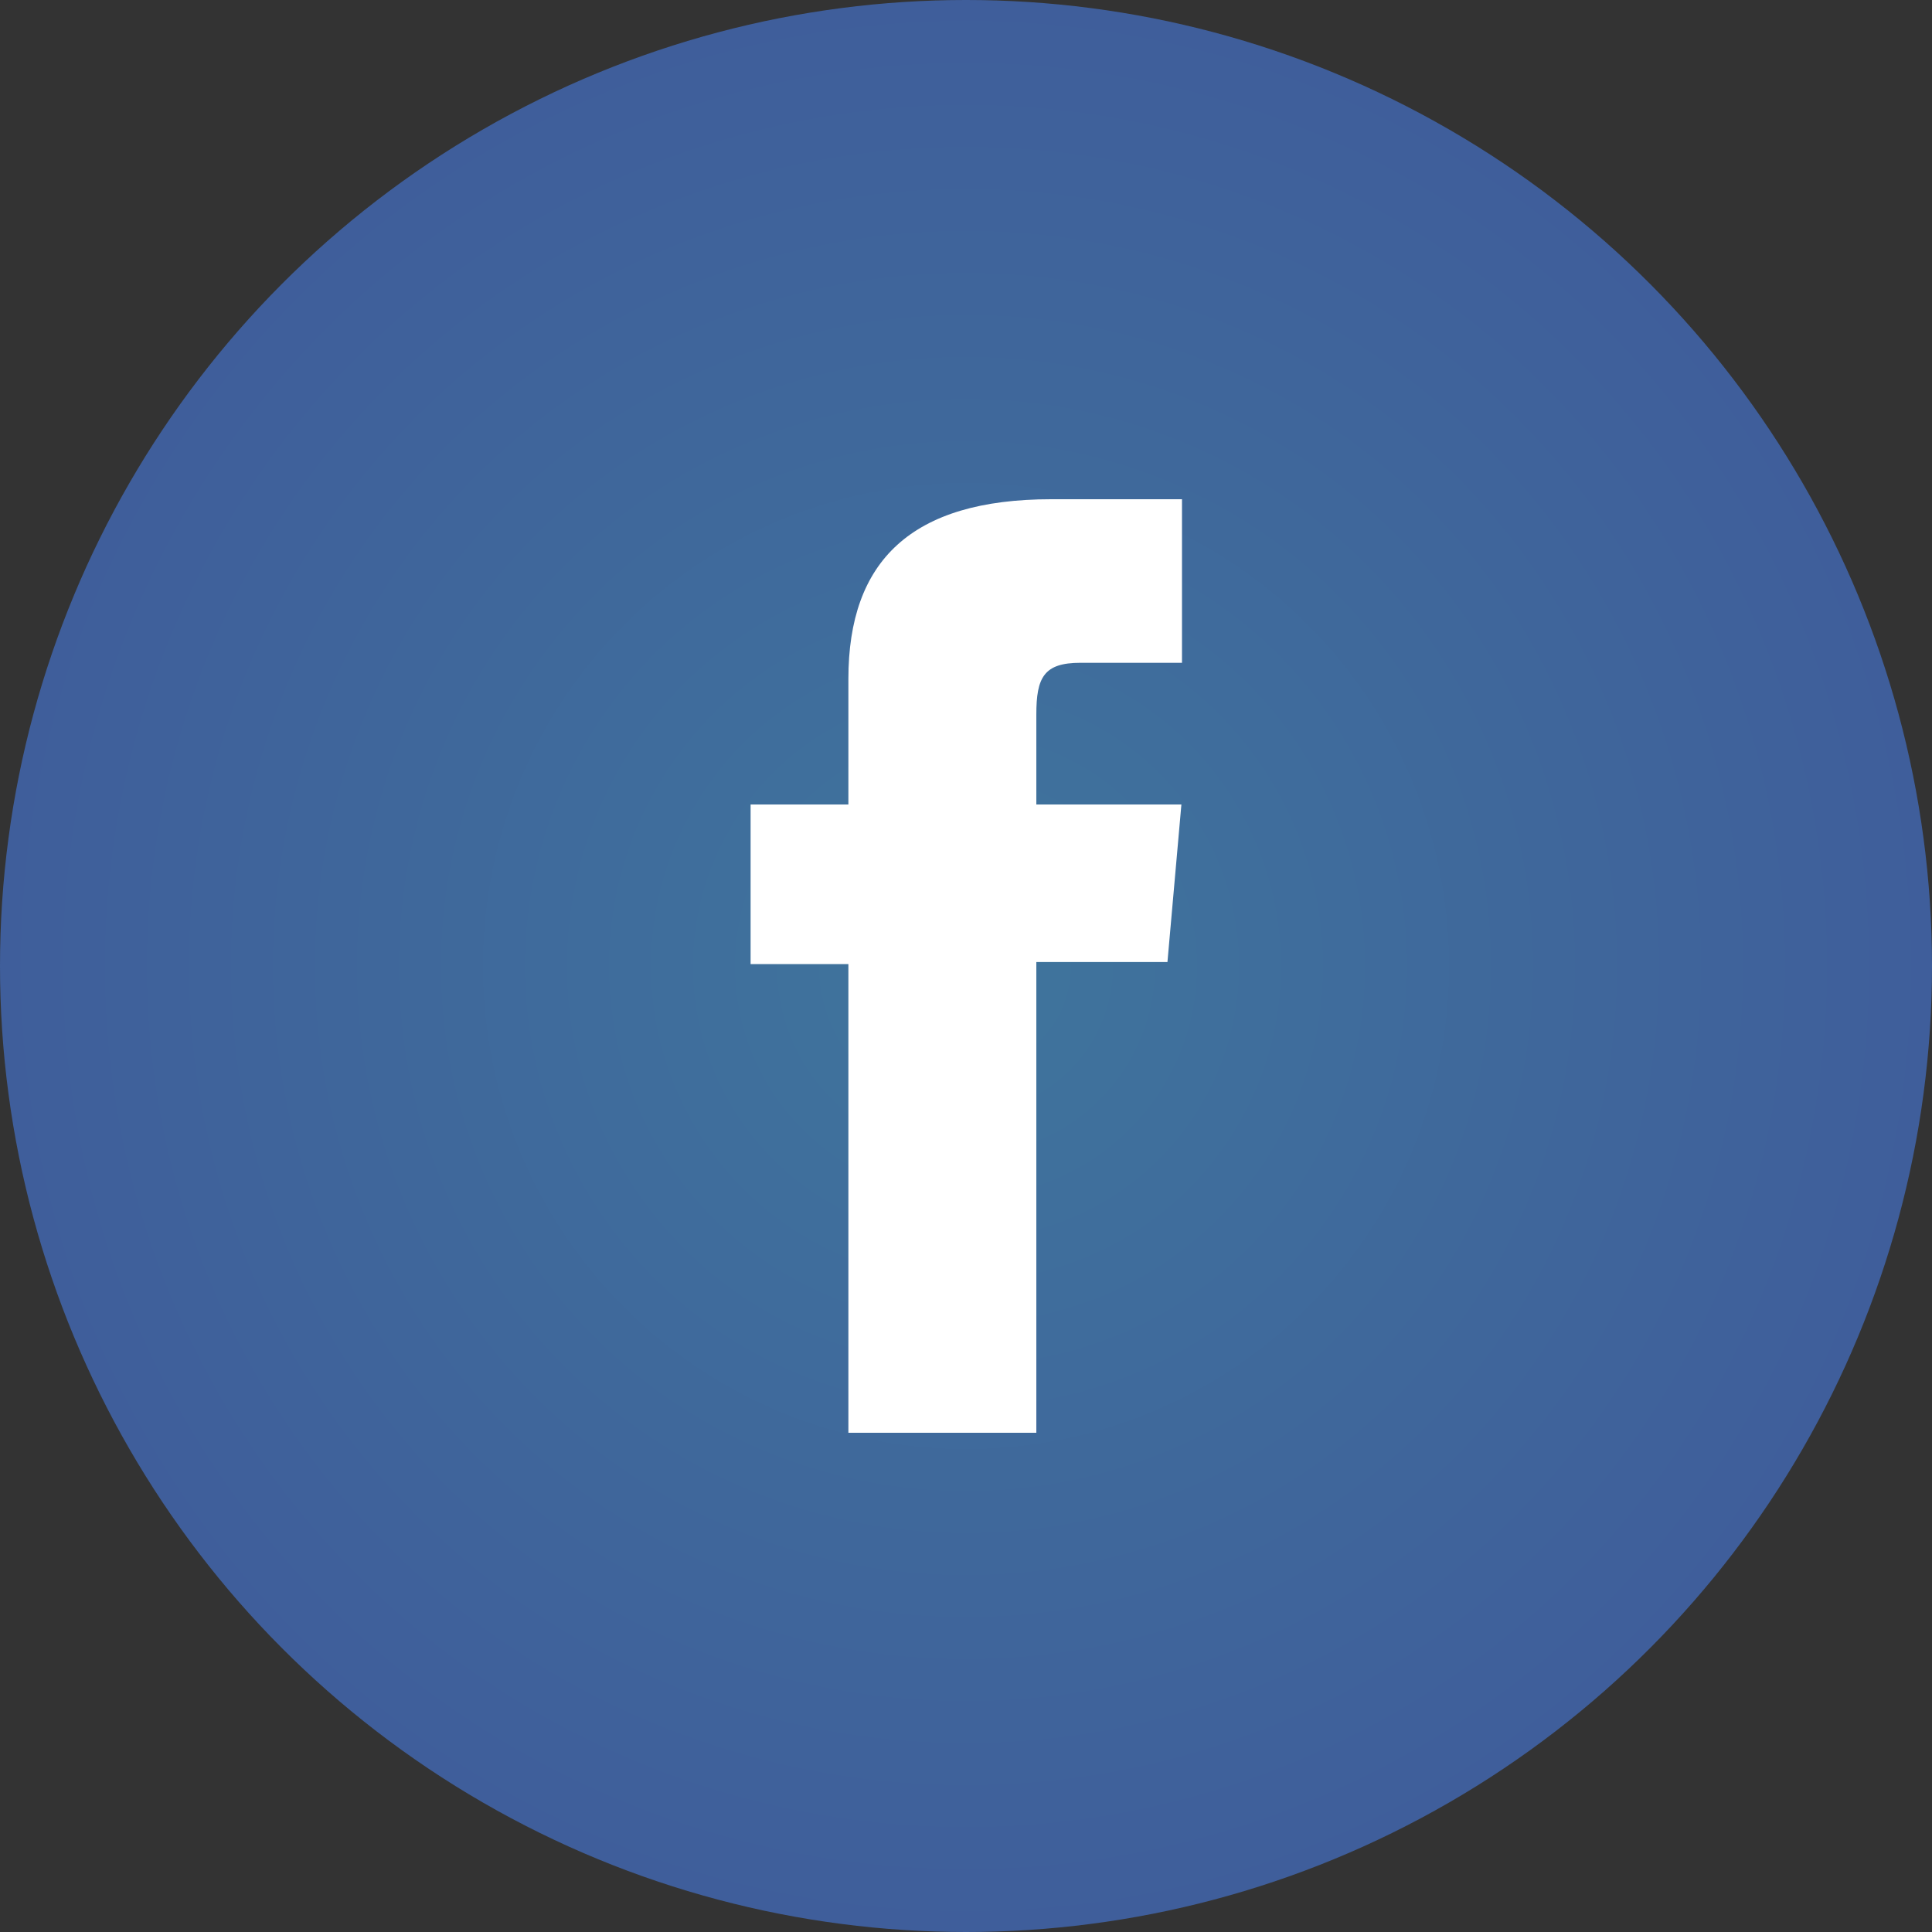
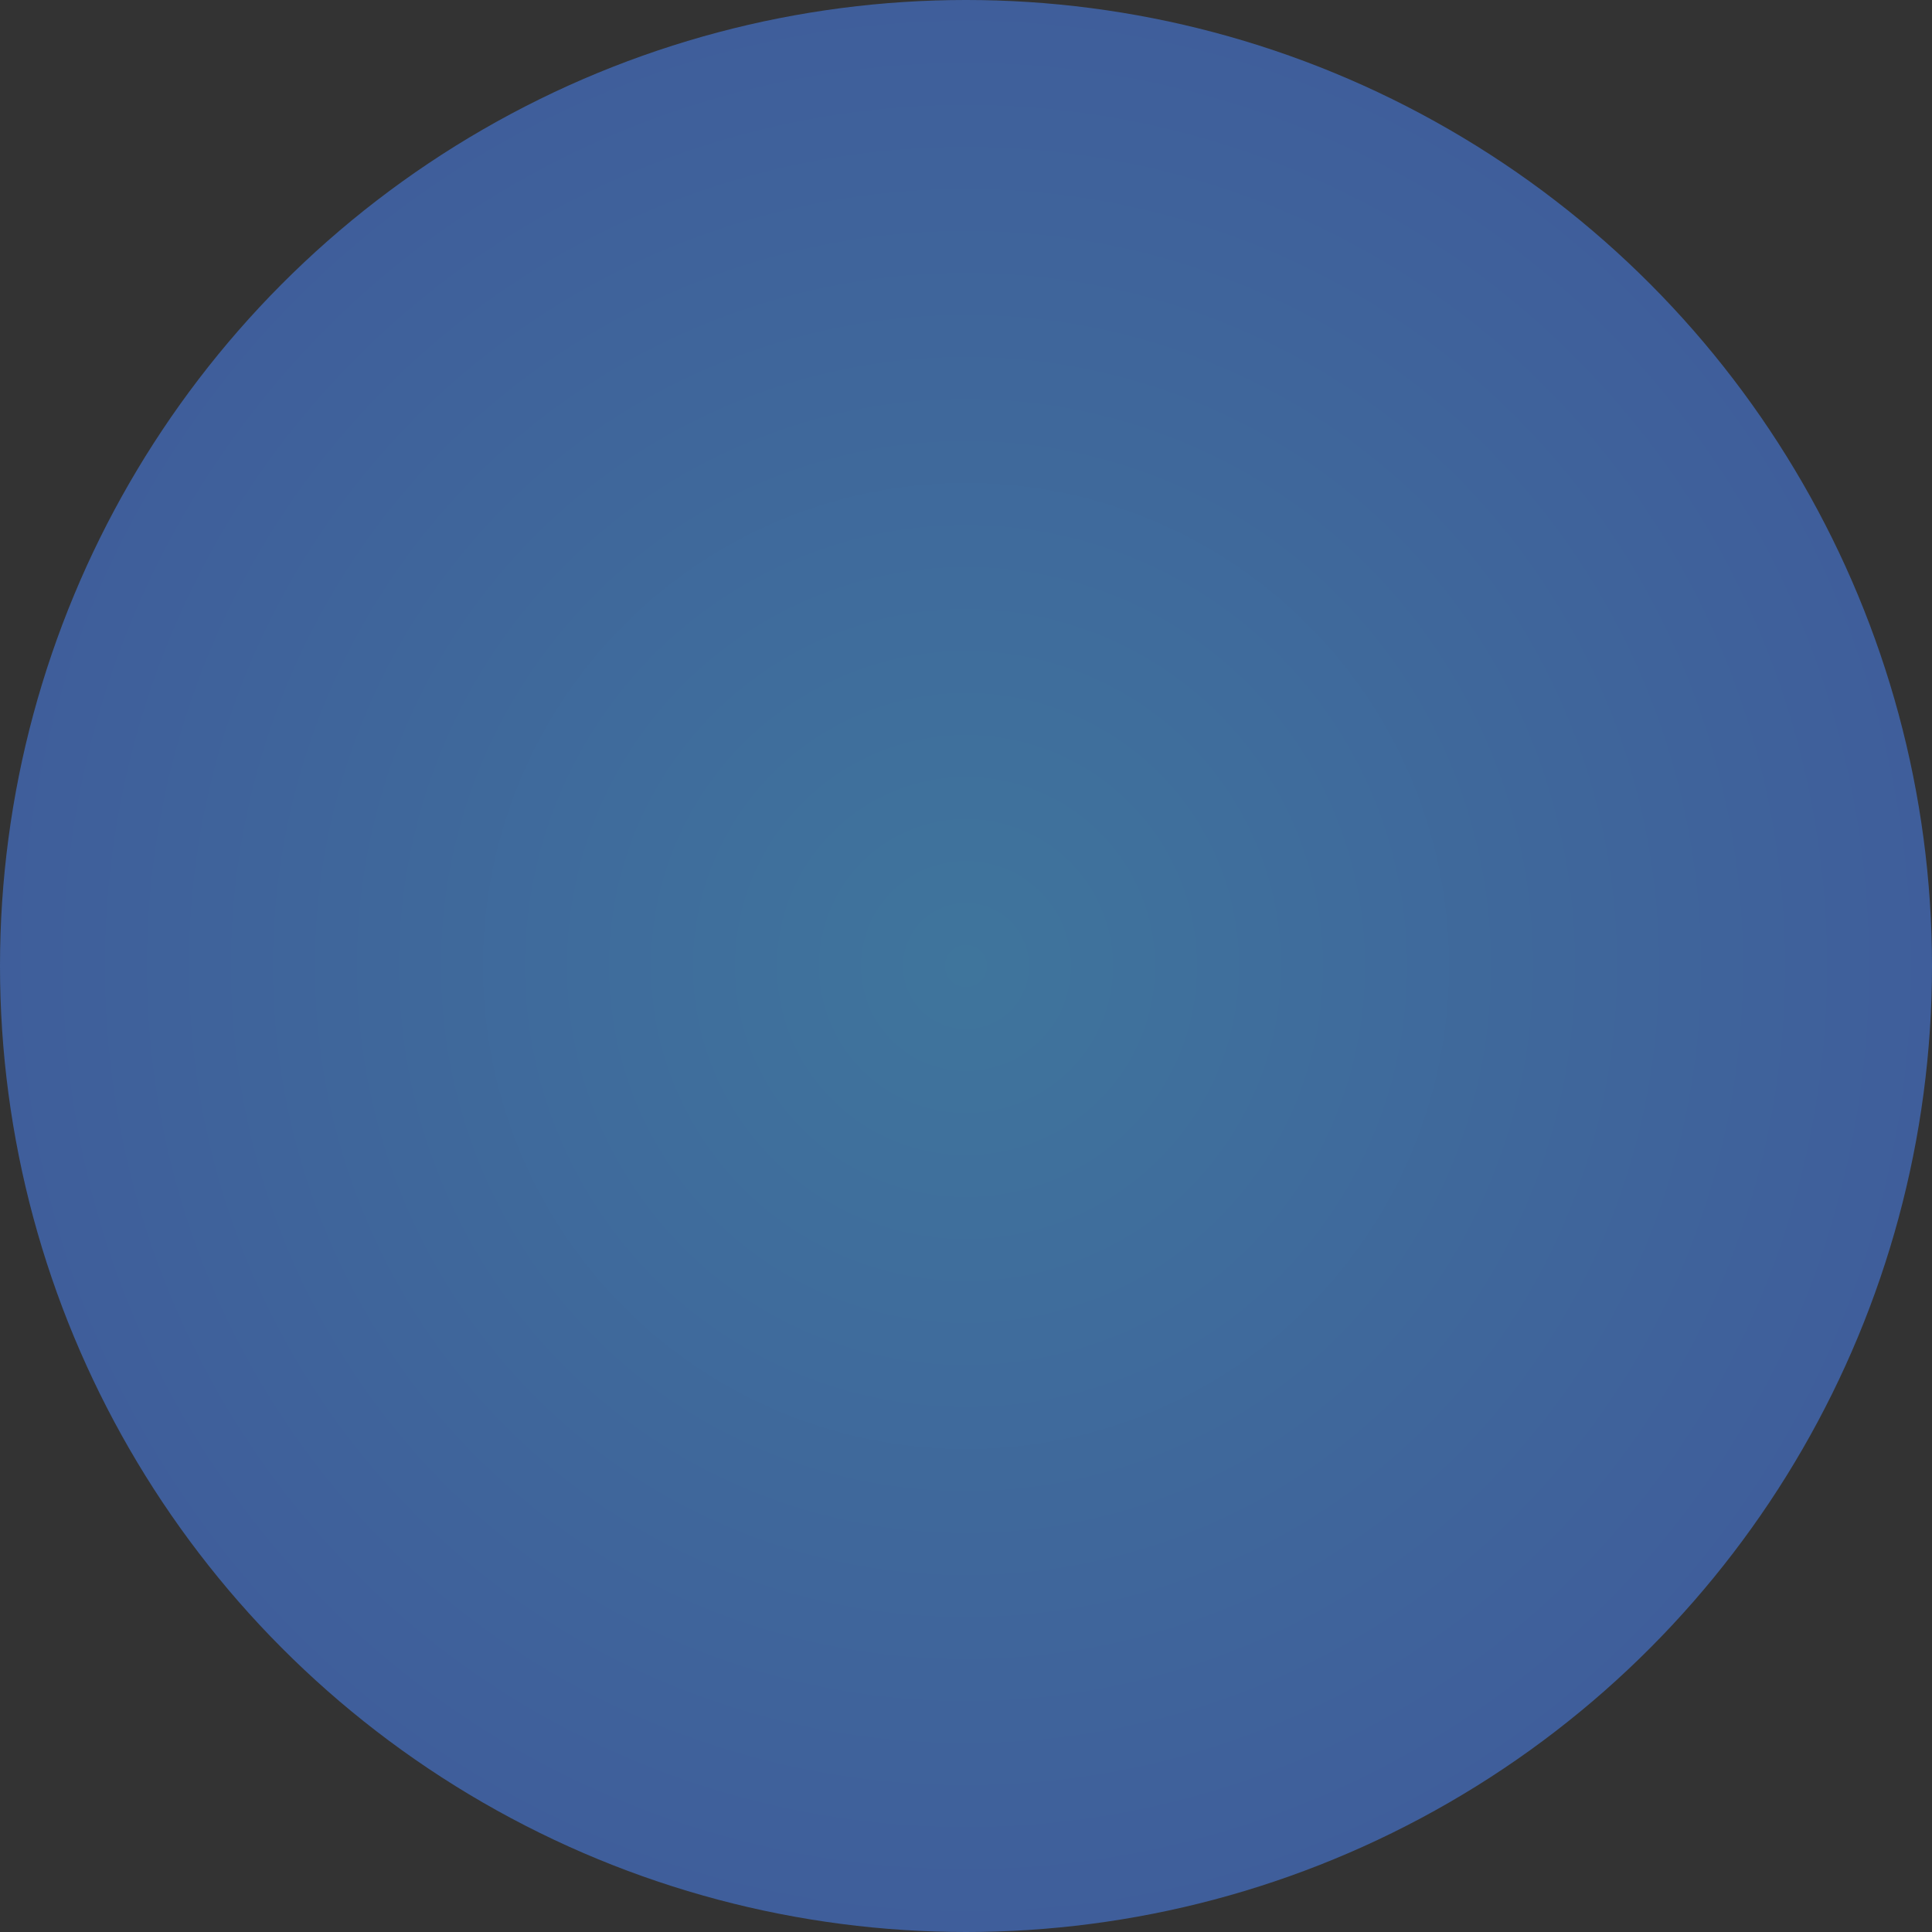
<svg xmlns="http://www.w3.org/2000/svg" viewBox="0 0 131.58 131.58">
  <rect x="0" y="0" width="131.58" height="131.58" fill="#333333" stroke="none" />
  <defs>
    <style>.cls-1{fill:url(#Sfumatura_senza_nome_20);}.cls-2{fill:#fff;}</style>
    <radialGradient id="Sfumatura_senza_nome_20" cx="65.79" cy="65.79" r="65.79" gradientUnits="userSpaceOnUse">
      <stop offset="0" stop-color="#3f759c" />
      <stop offset="1" stop-color="#3f5e9b" />
    </radialGradient>
  </defs>
  <g id="Livello_2" data-name="Livello 2">
    <g id="Livello_1-2" data-name="Livello 1">
      <circle class="cls-1" cx="65.79" cy="65.79" r="65.79" />
-       <path class="cls-2" d="M57.78,97.58h12.8V65.52h8.93l.95-10.73H70.58V48.67c0-2.53.51-3.53,3-3.53h6.92V34H71.6c-9.53,0-13.82,4.2-13.82,12.23v8.56H51.12V65.66h6.66Z" />
    </g>
  </g>
</svg>